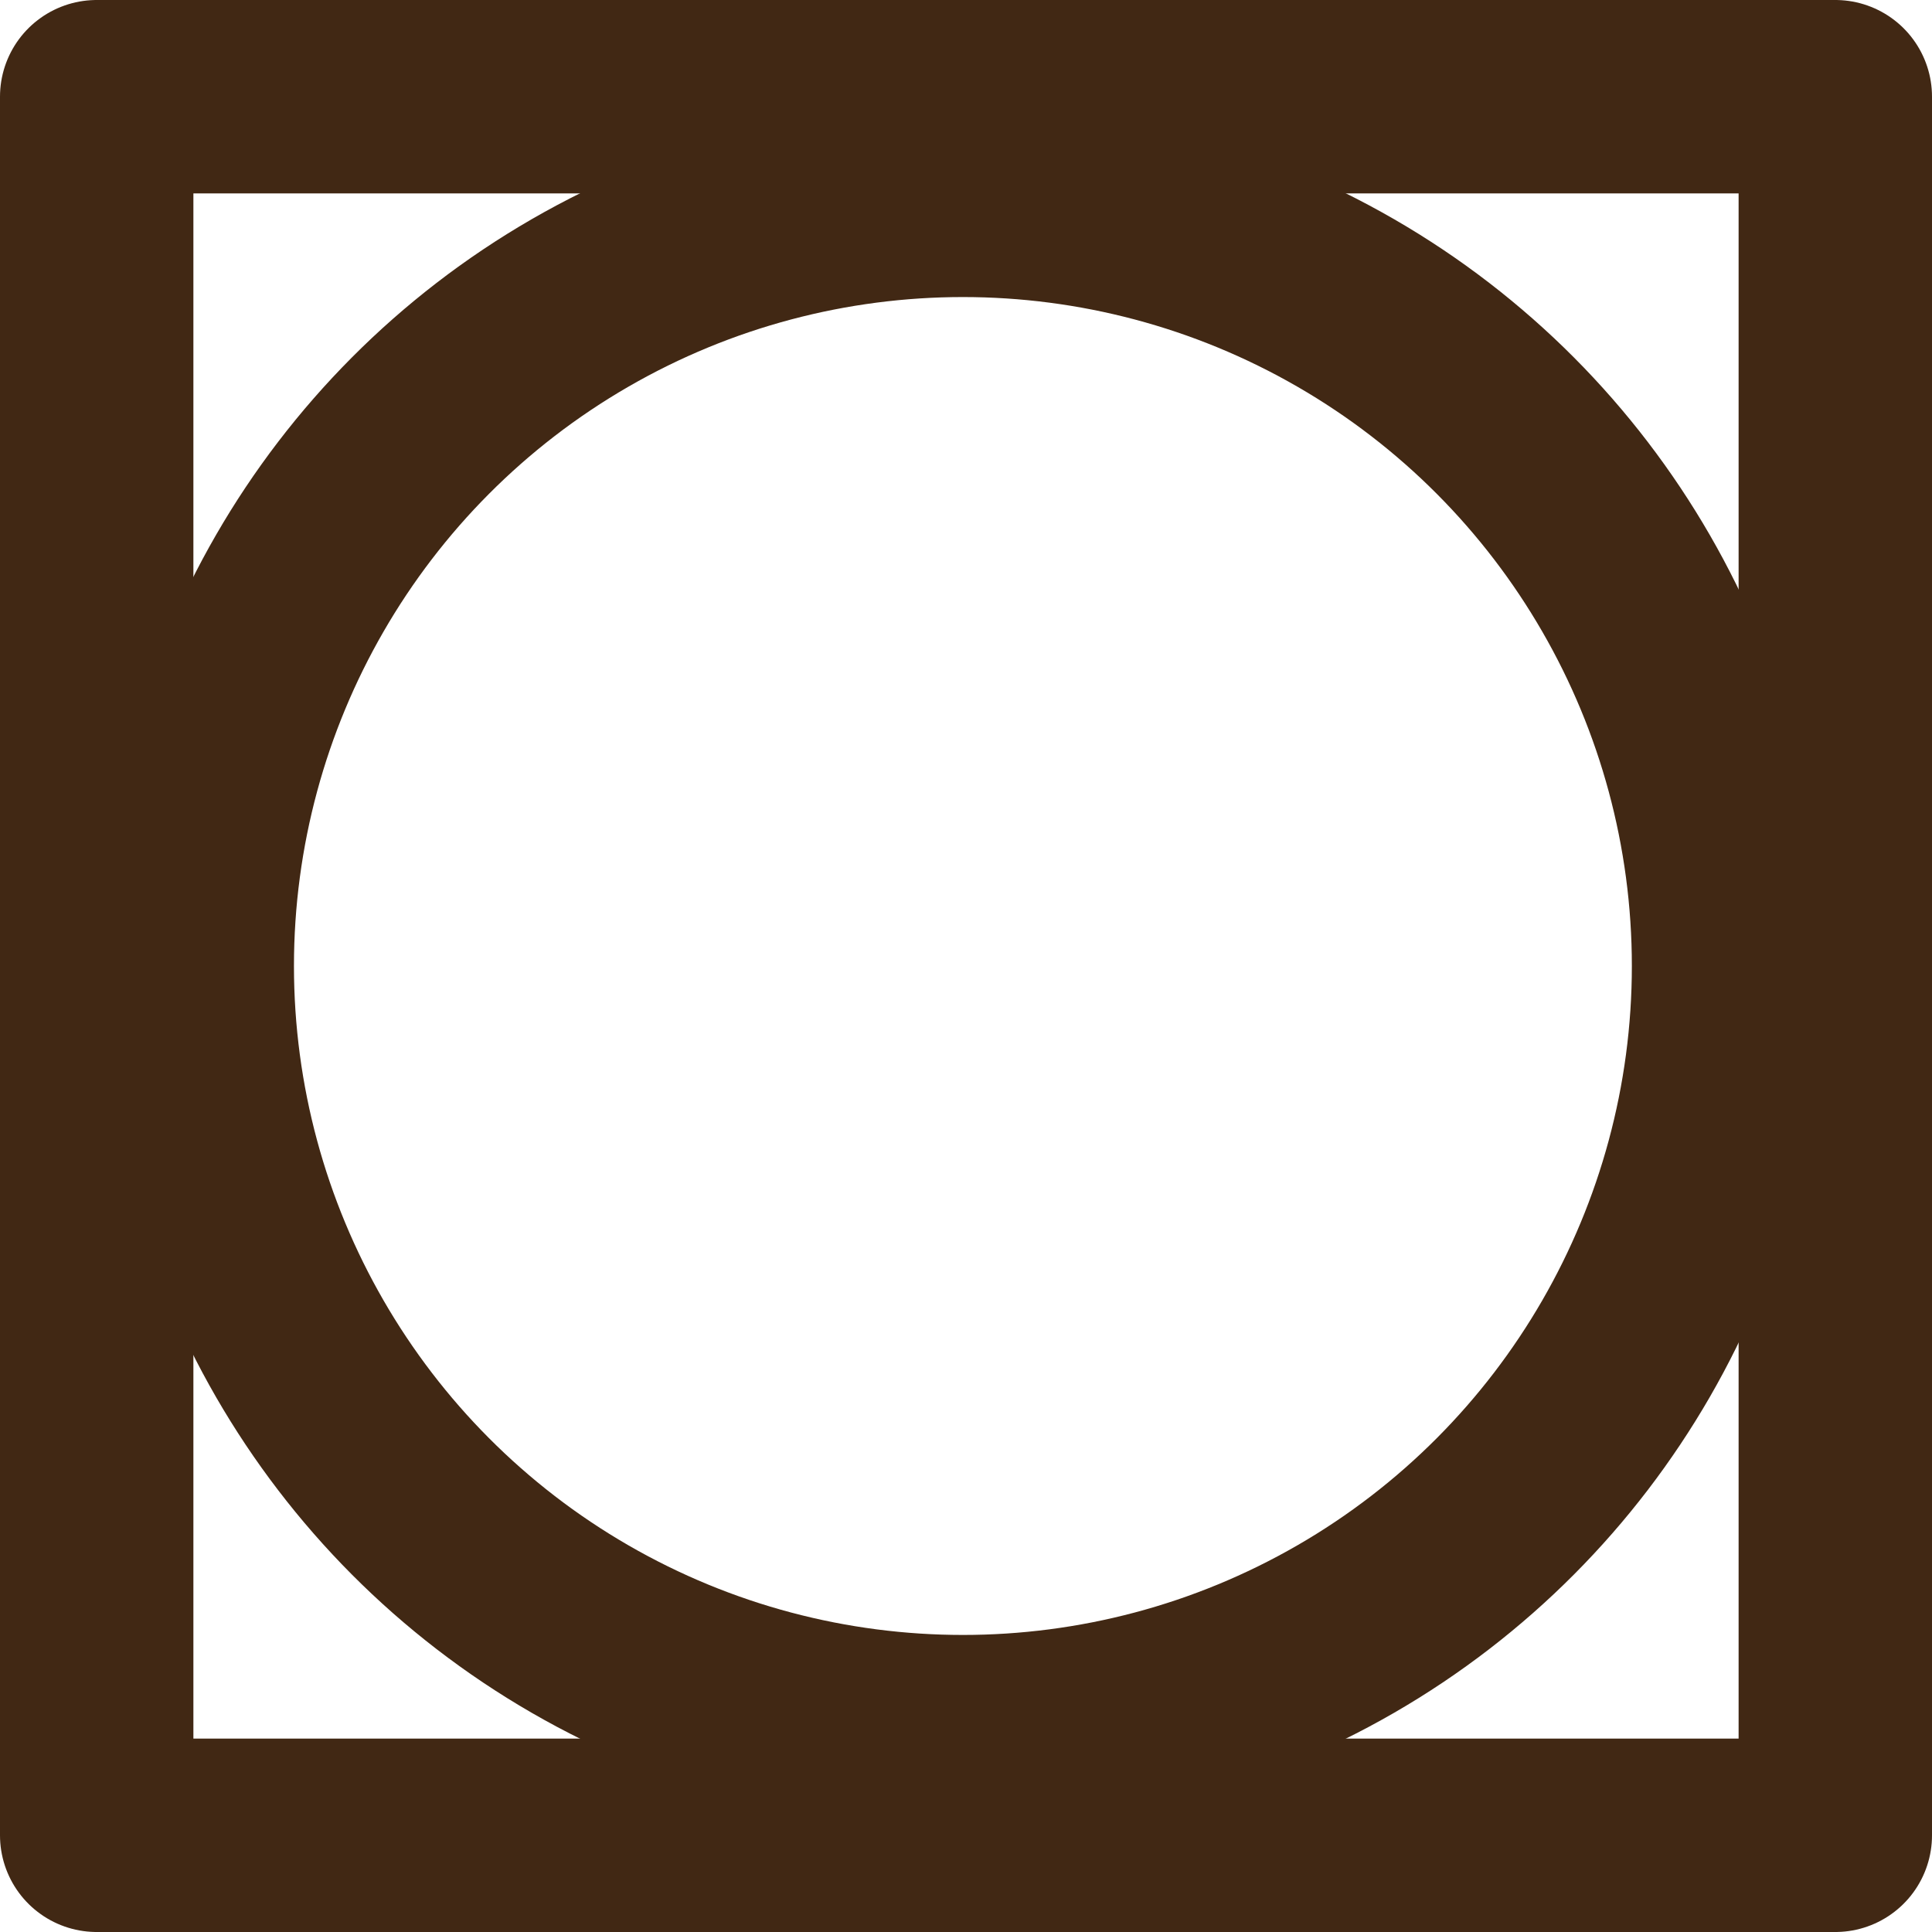
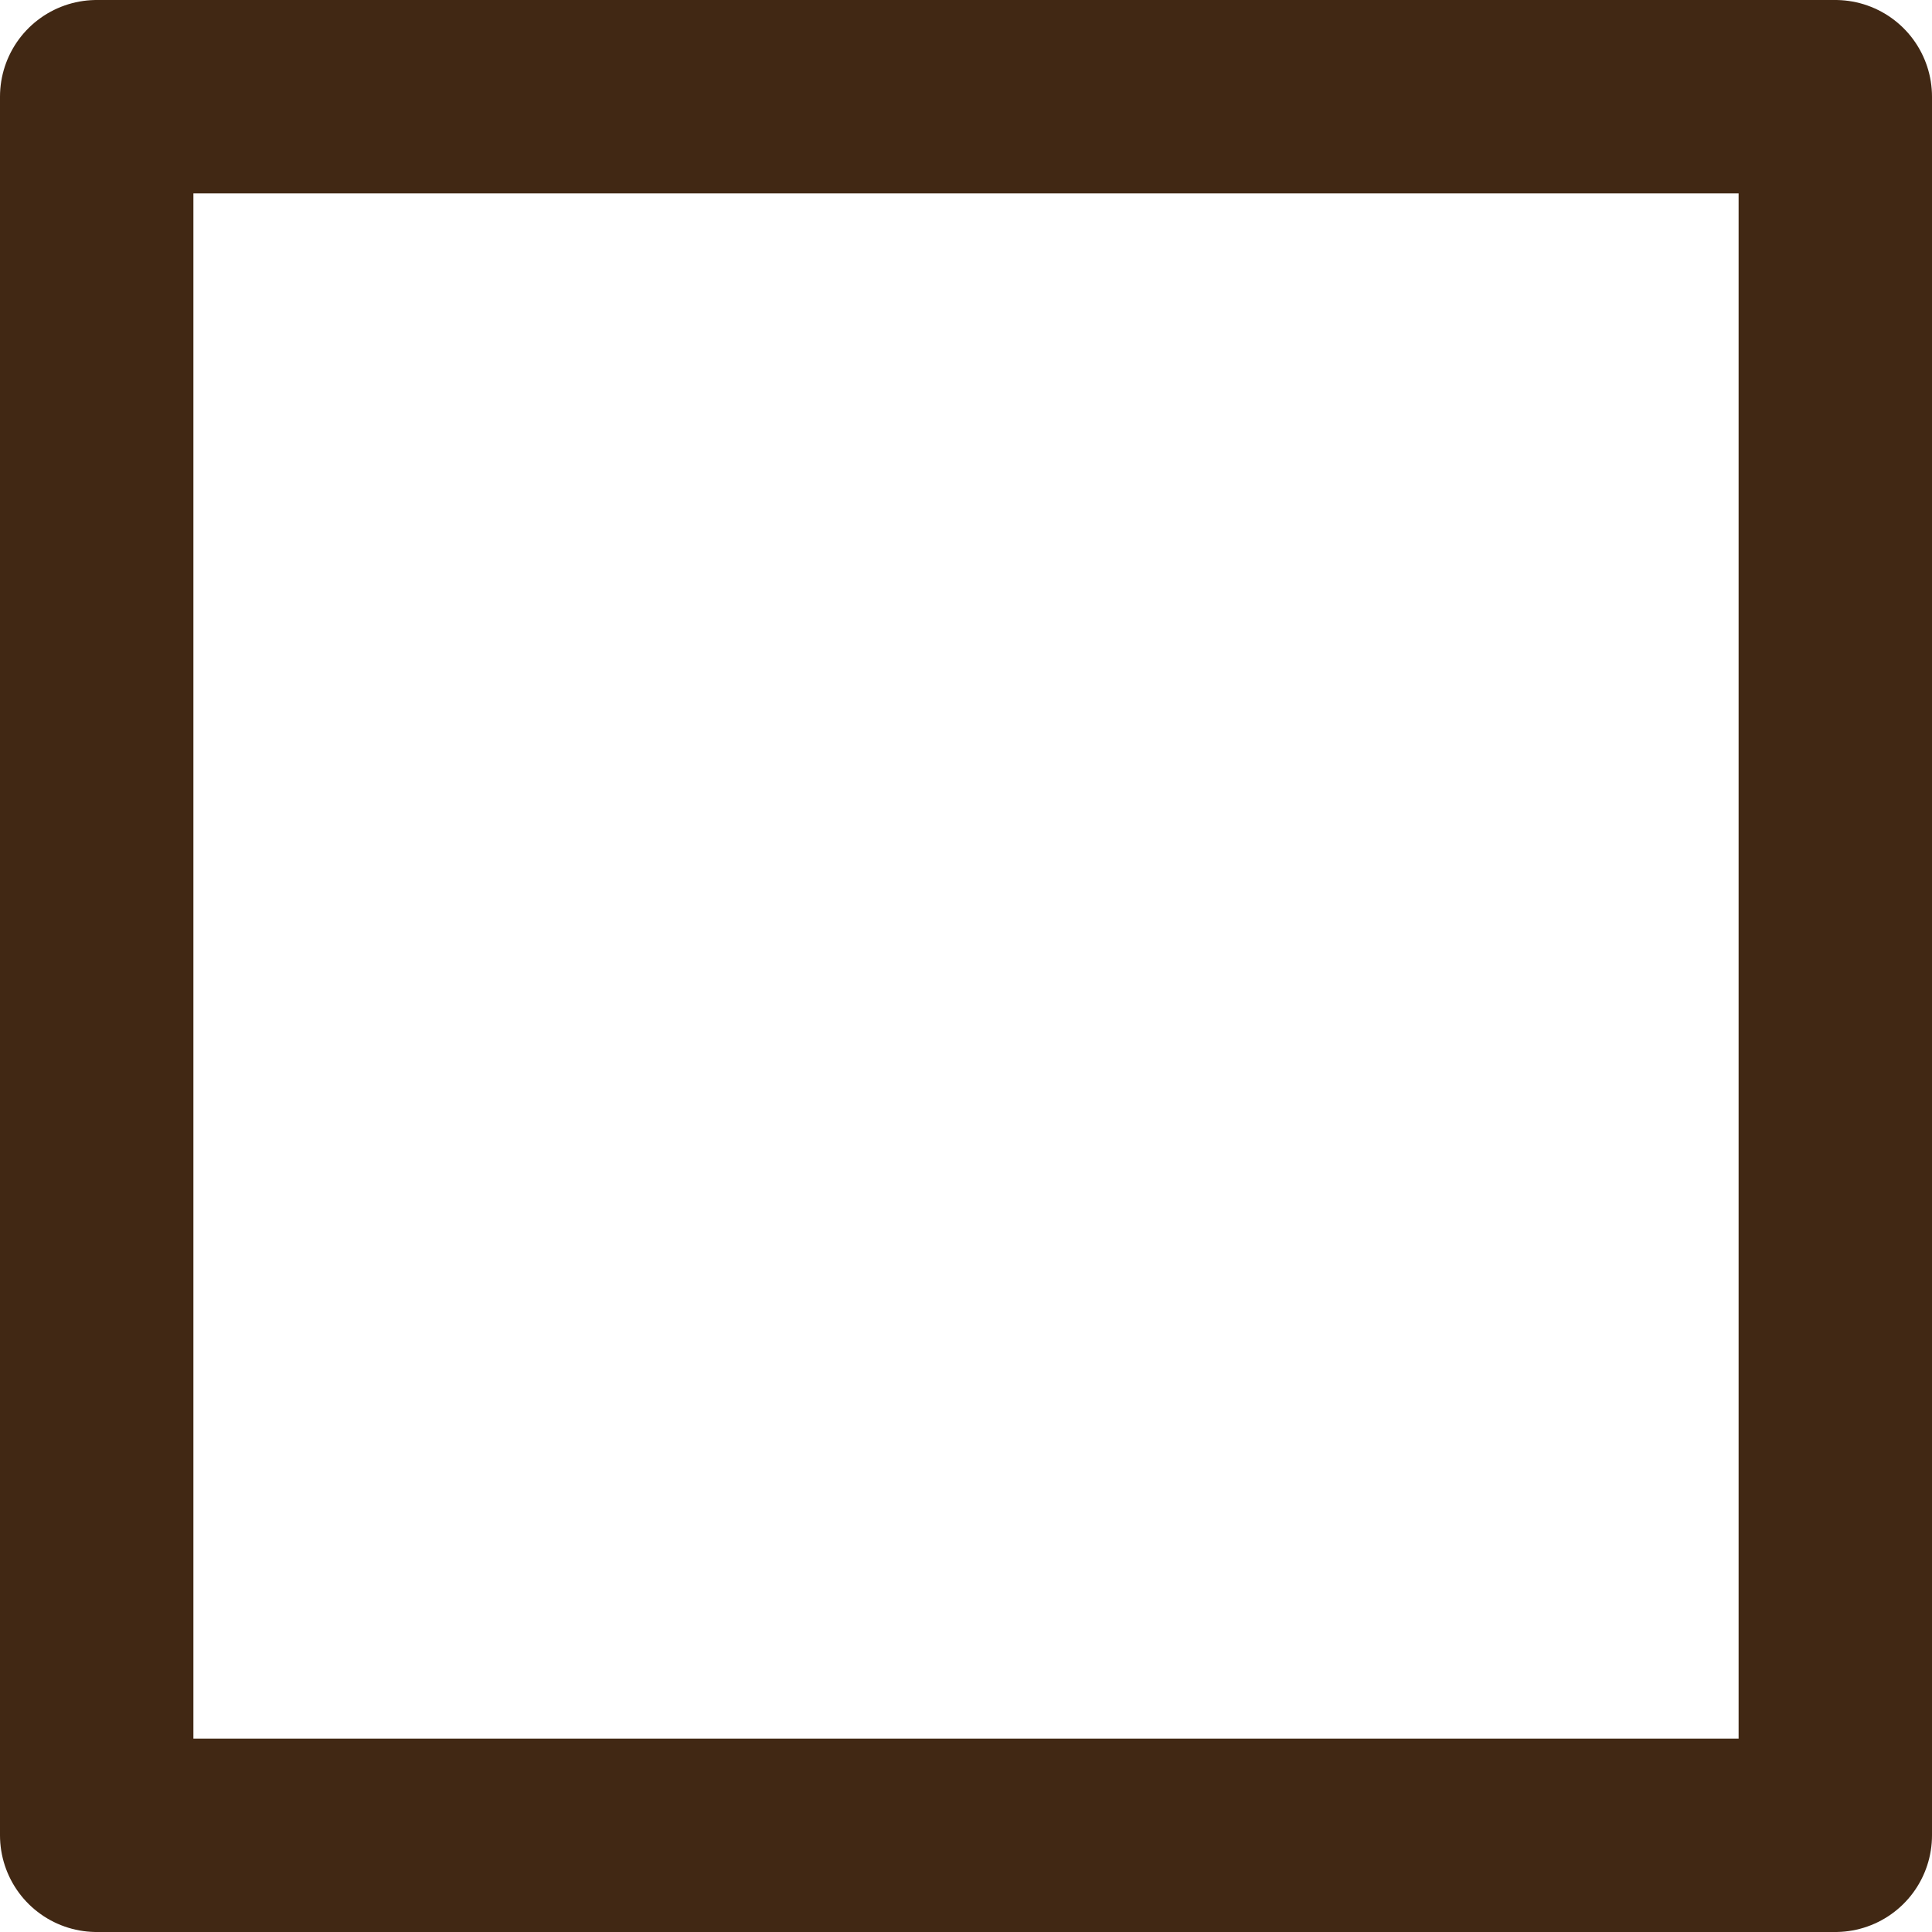
<svg xmlns="http://www.w3.org/2000/svg" width="19.98" height="19.98" viewBox="0 0 19.98 19.98">
  <g id="Groupe_489" data-name="Groupe 489" transform="translate(1 1)">
    <g id="Groupe_227" data-name="Groupe 227" transform="translate(0 0)">
      <rect id="Rectangle_157" data-name="Rectangle 157" width="17.98" height="17.98" fill="none" stroke="#412814" stroke-linecap="round" stroke-linejoin="round" stroke-width="2" />
-       <ellipse id="Ellipse_11" data-name="Ellipse 11" cx="7.918" cy="7.918" rx="7.918" ry="7.918" transform="translate(1.04 1.072)" fill="none" stroke="#412814" stroke-linecap="round" stroke-linejoin="round" stroke-width="2" />
    </g>
  </g>
</svg>